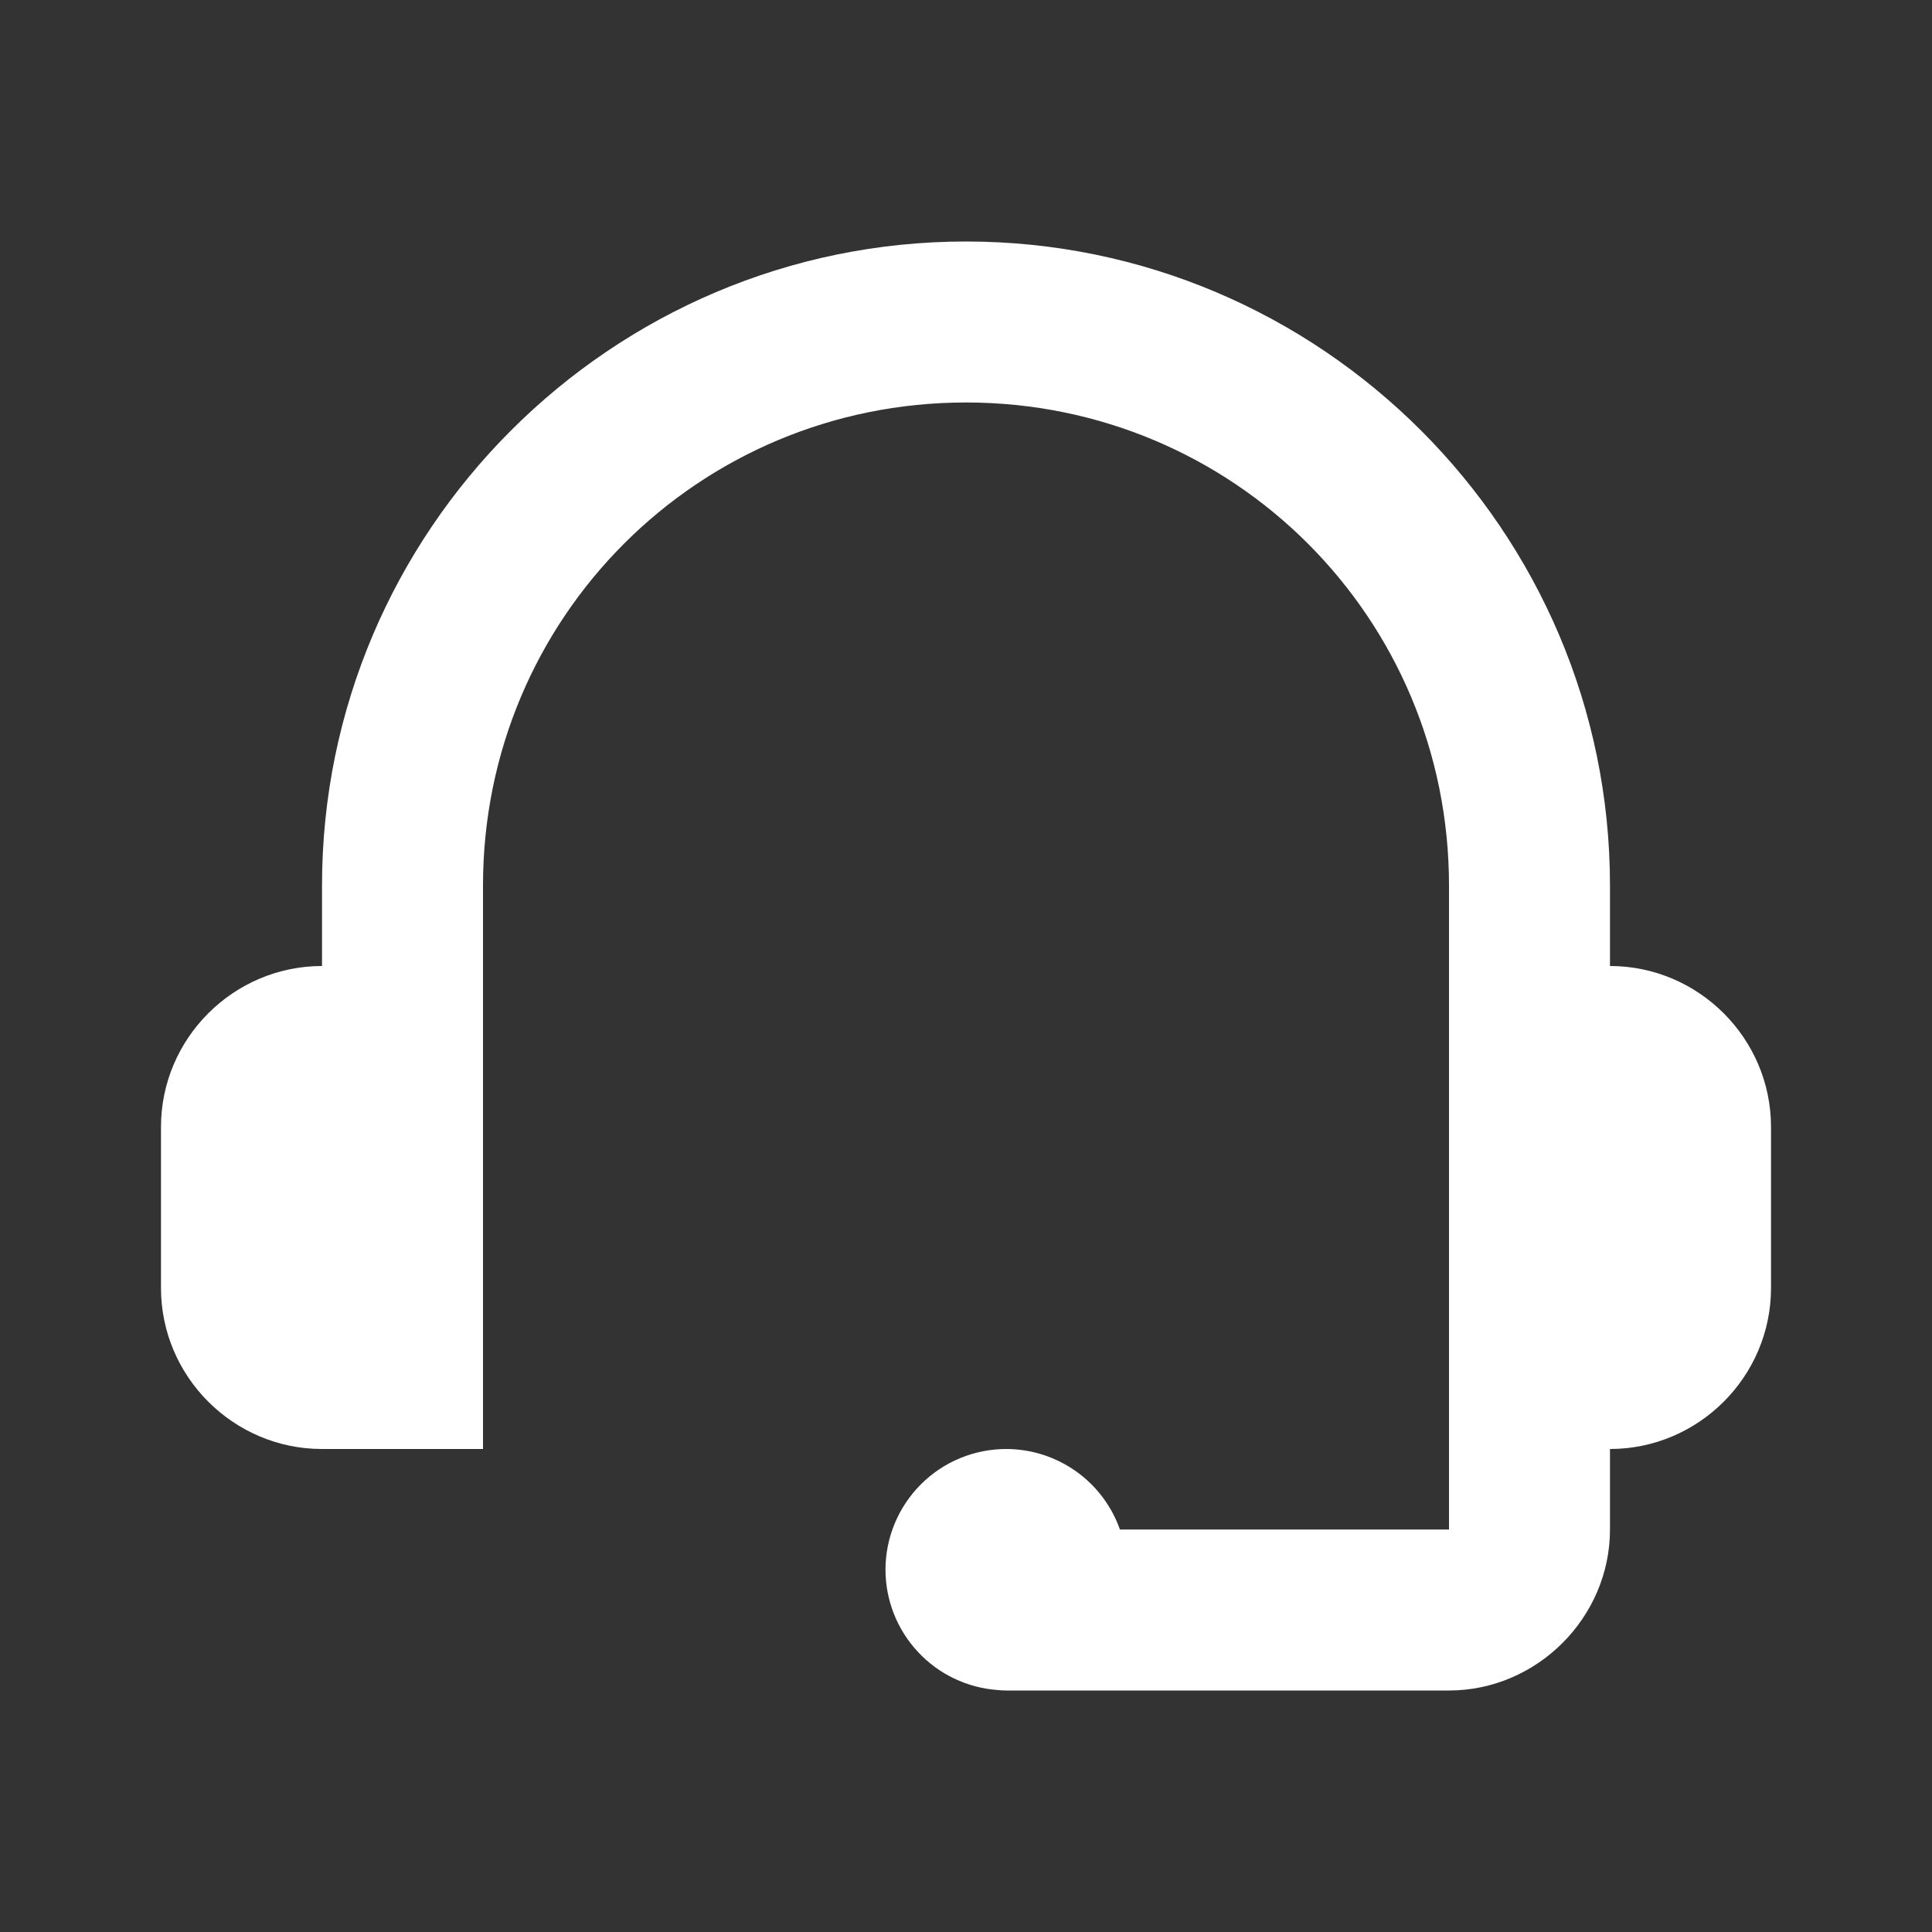
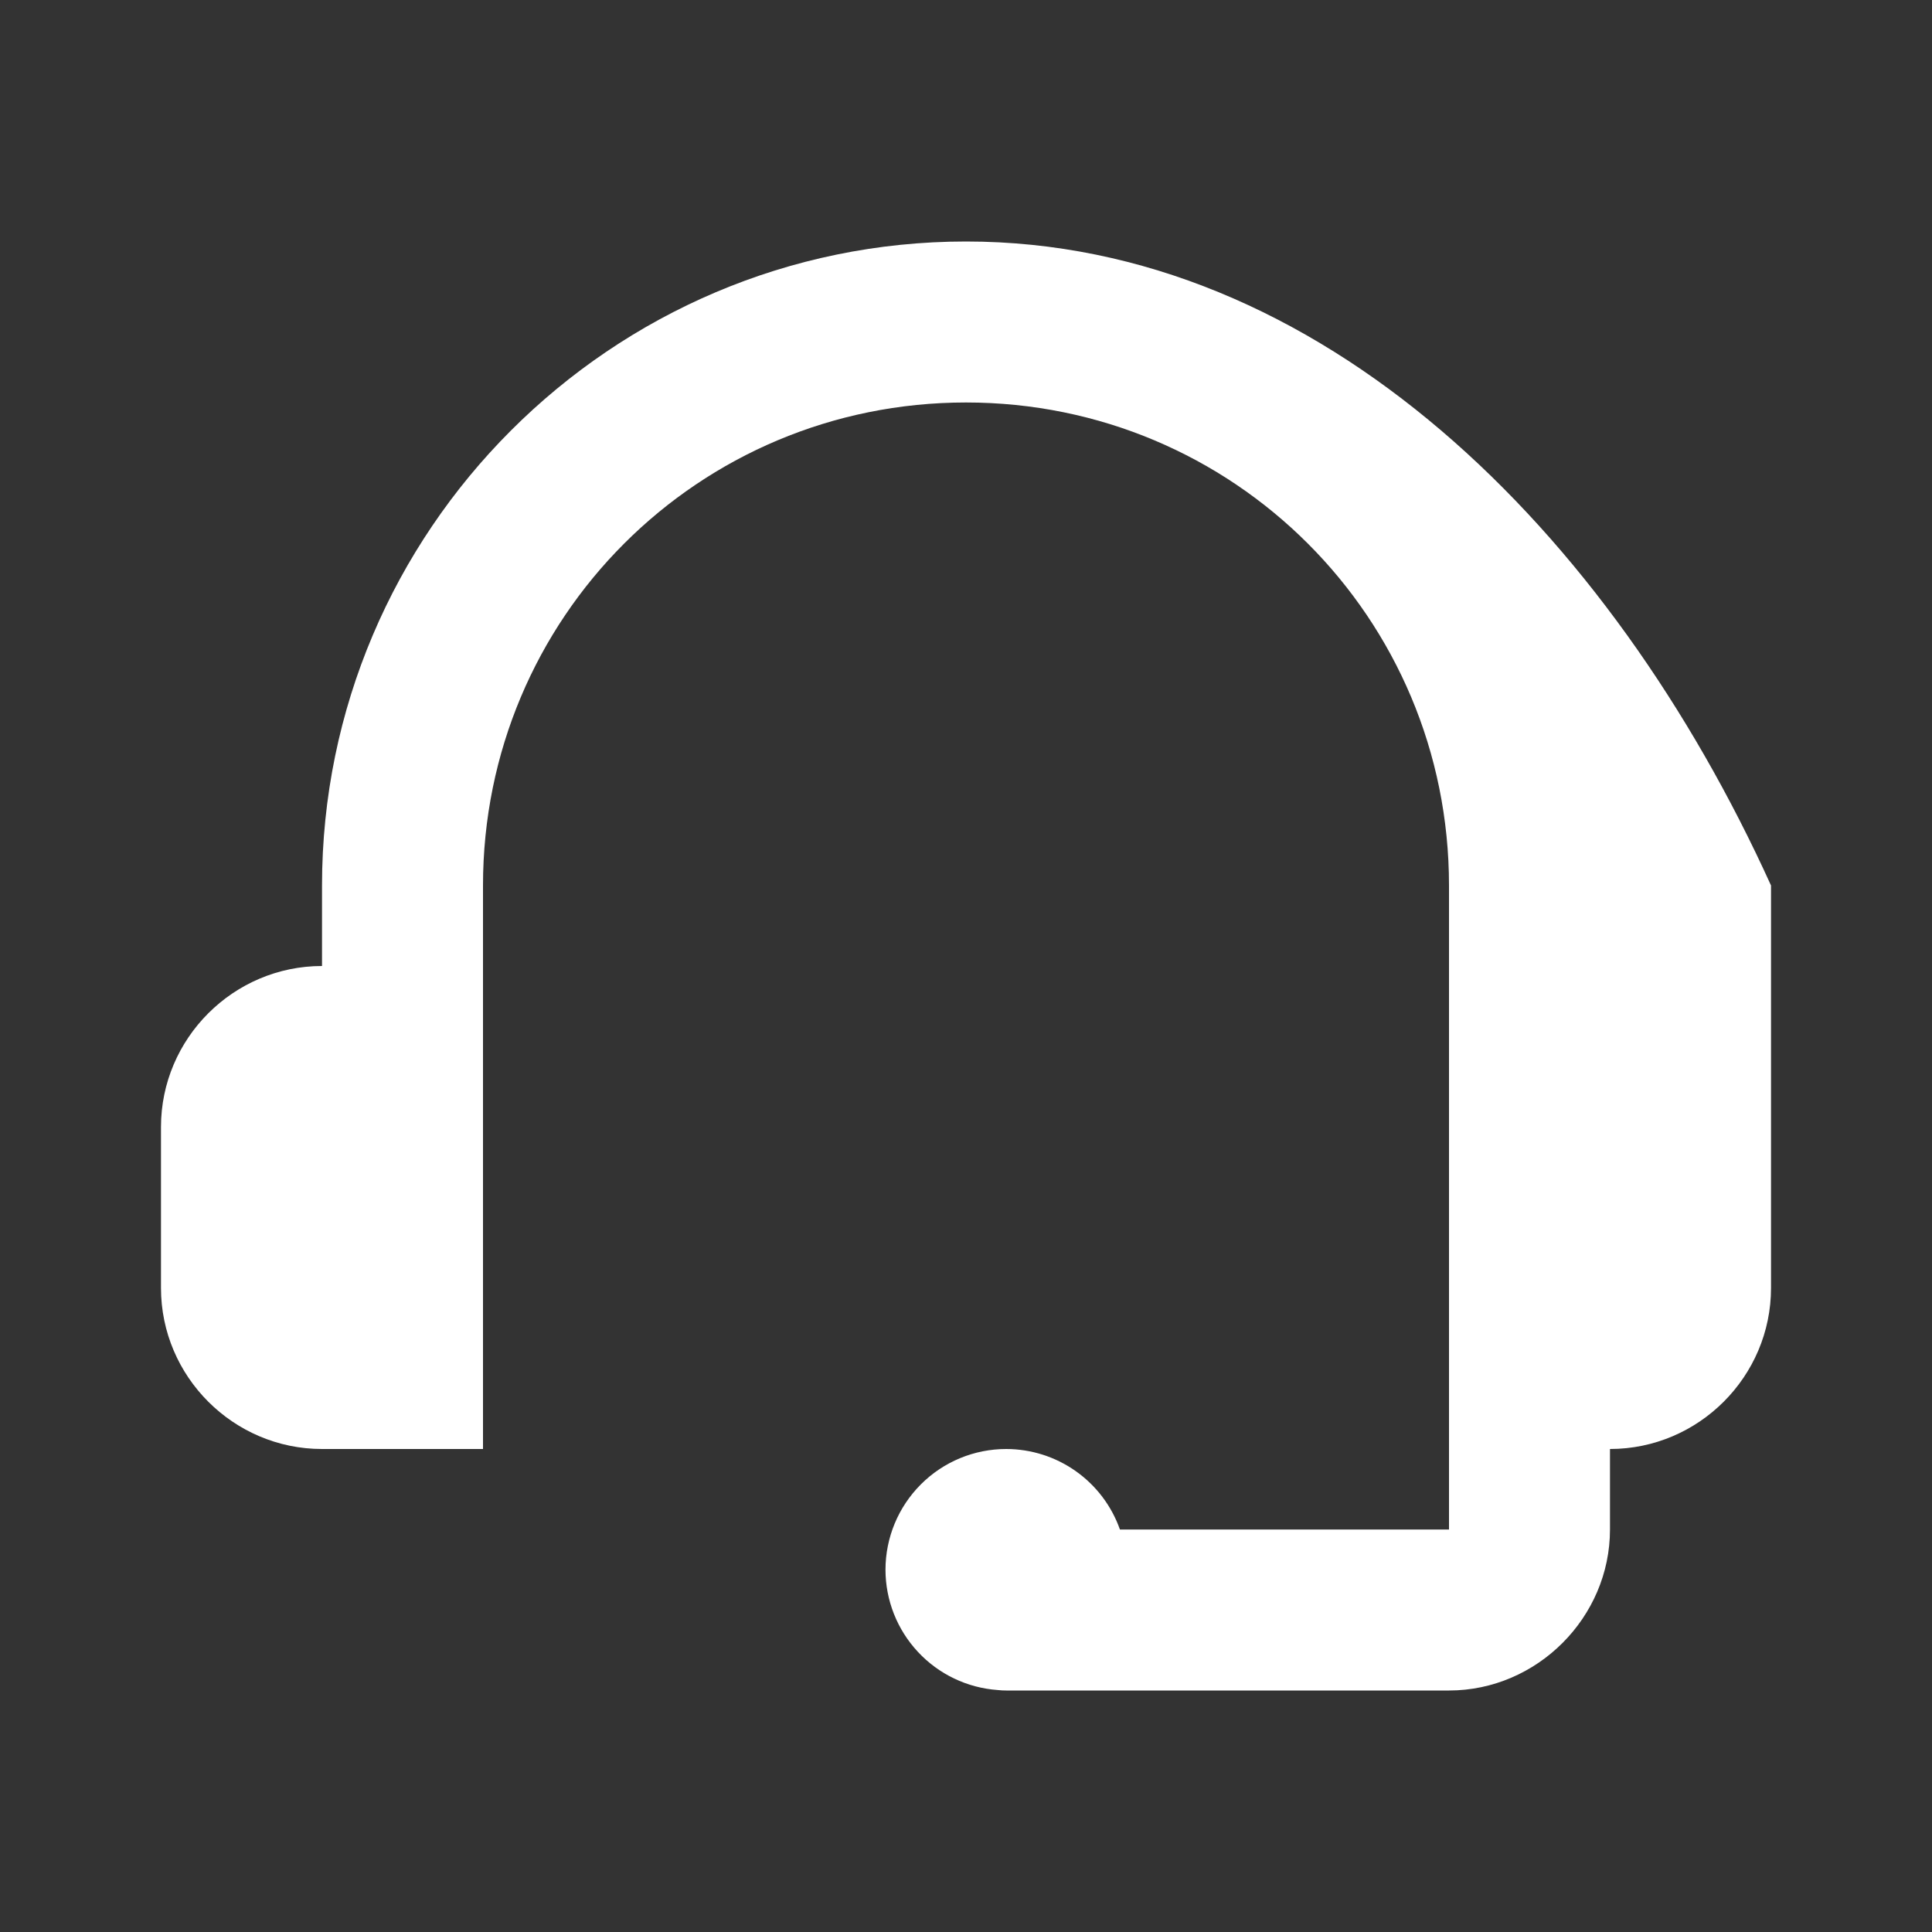
<svg xmlns="http://www.w3.org/2000/svg" width="40" height="40" viewBox="0 0 40 40" fill="none">
  <rect x="0" y="0" width="40" height="40" fill="#333333" stroke="none" />
-   <path d="M20 5C12.656 5 6.667 10.989 6.667 18.333V20C4.833 20 3.333 21.5 3.333 23.333V26.667C3.333 28.5 4.833 30 6.667 30H10V21.667V20V18.333C10 12.791 14.457 8.333 20 8.333C25.543 8.333 30 12.791 30 18.333V20V21.667V30V31.667H23.187C23.015 31.18 22.696 30.758 22.275 30.46C21.853 30.161 21.35 30.001 20.833 30C20.17 30 19.534 30.263 19.066 30.732C18.597 31.201 18.333 31.837 18.333 32.5C18.334 33.132 18.574 33.739 19.005 34.201C19.435 34.663 20.024 34.945 20.654 34.99C20.714 34.997 20.774 35 20.833 35H30C31.822 35 33.333 33.488 33.333 31.667V30C35.167 30 36.667 28.5 36.667 26.667V23.333C36.667 21.5 35.167 20 33.333 20V18.333C33.333 10.989 27.344 5 20 5Z" fill="white" />
+   <path d="M20 5C12.656 5 6.667 10.989 6.667 18.333V20C4.833 20 3.333 21.5 3.333 23.333V26.667C3.333 28.5 4.833 30 6.667 30H10V21.667V20V18.333C10 12.791 14.457 8.333 20 8.333C25.543 8.333 30 12.791 30 18.333V20V21.667V30V31.667H23.187C23.015 31.18 22.696 30.758 22.275 30.46C21.853 30.161 21.35 30.001 20.833 30C20.17 30 19.534 30.263 19.066 30.732C18.597 31.201 18.333 31.837 18.333 32.5C18.334 33.132 18.574 33.739 19.005 34.201C19.435 34.663 20.024 34.945 20.654 34.99C20.714 34.997 20.774 35 20.833 35H30C31.822 35 33.333 33.488 33.333 31.667V30C35.167 30 36.667 28.5 36.667 26.667V23.333V18.333C33.333 10.989 27.344 5 20 5Z" fill="white" />
</svg>